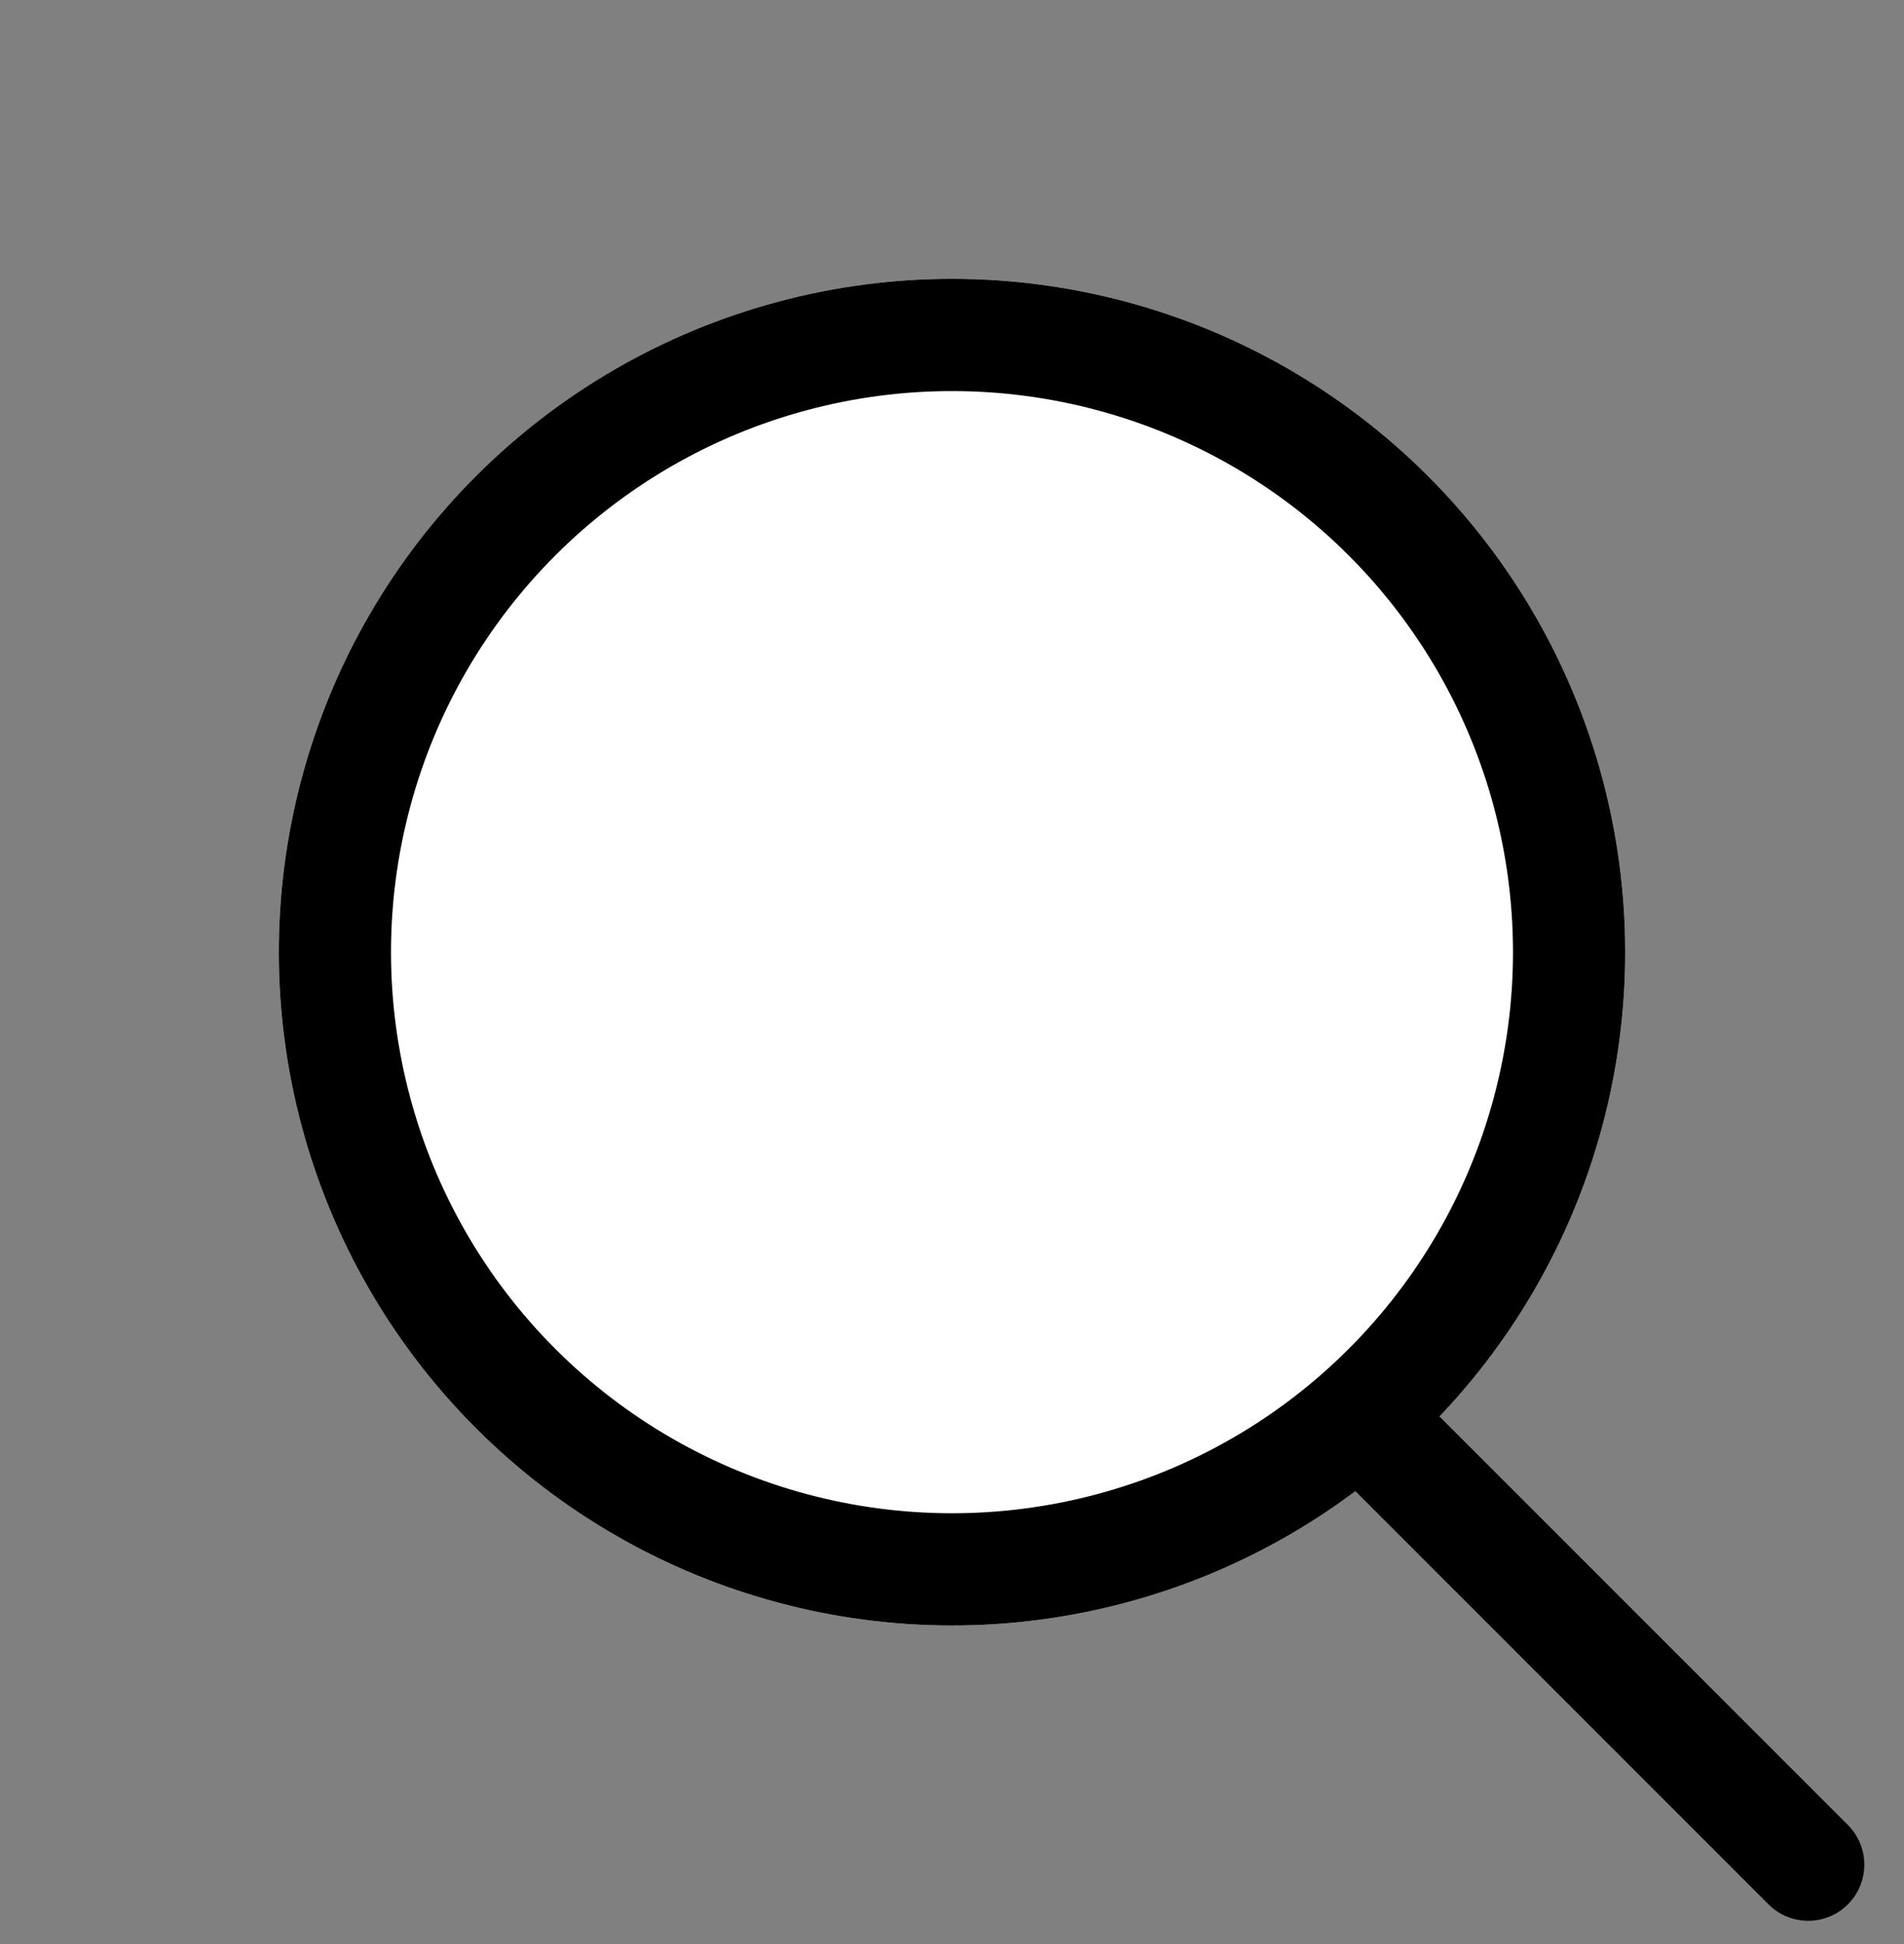
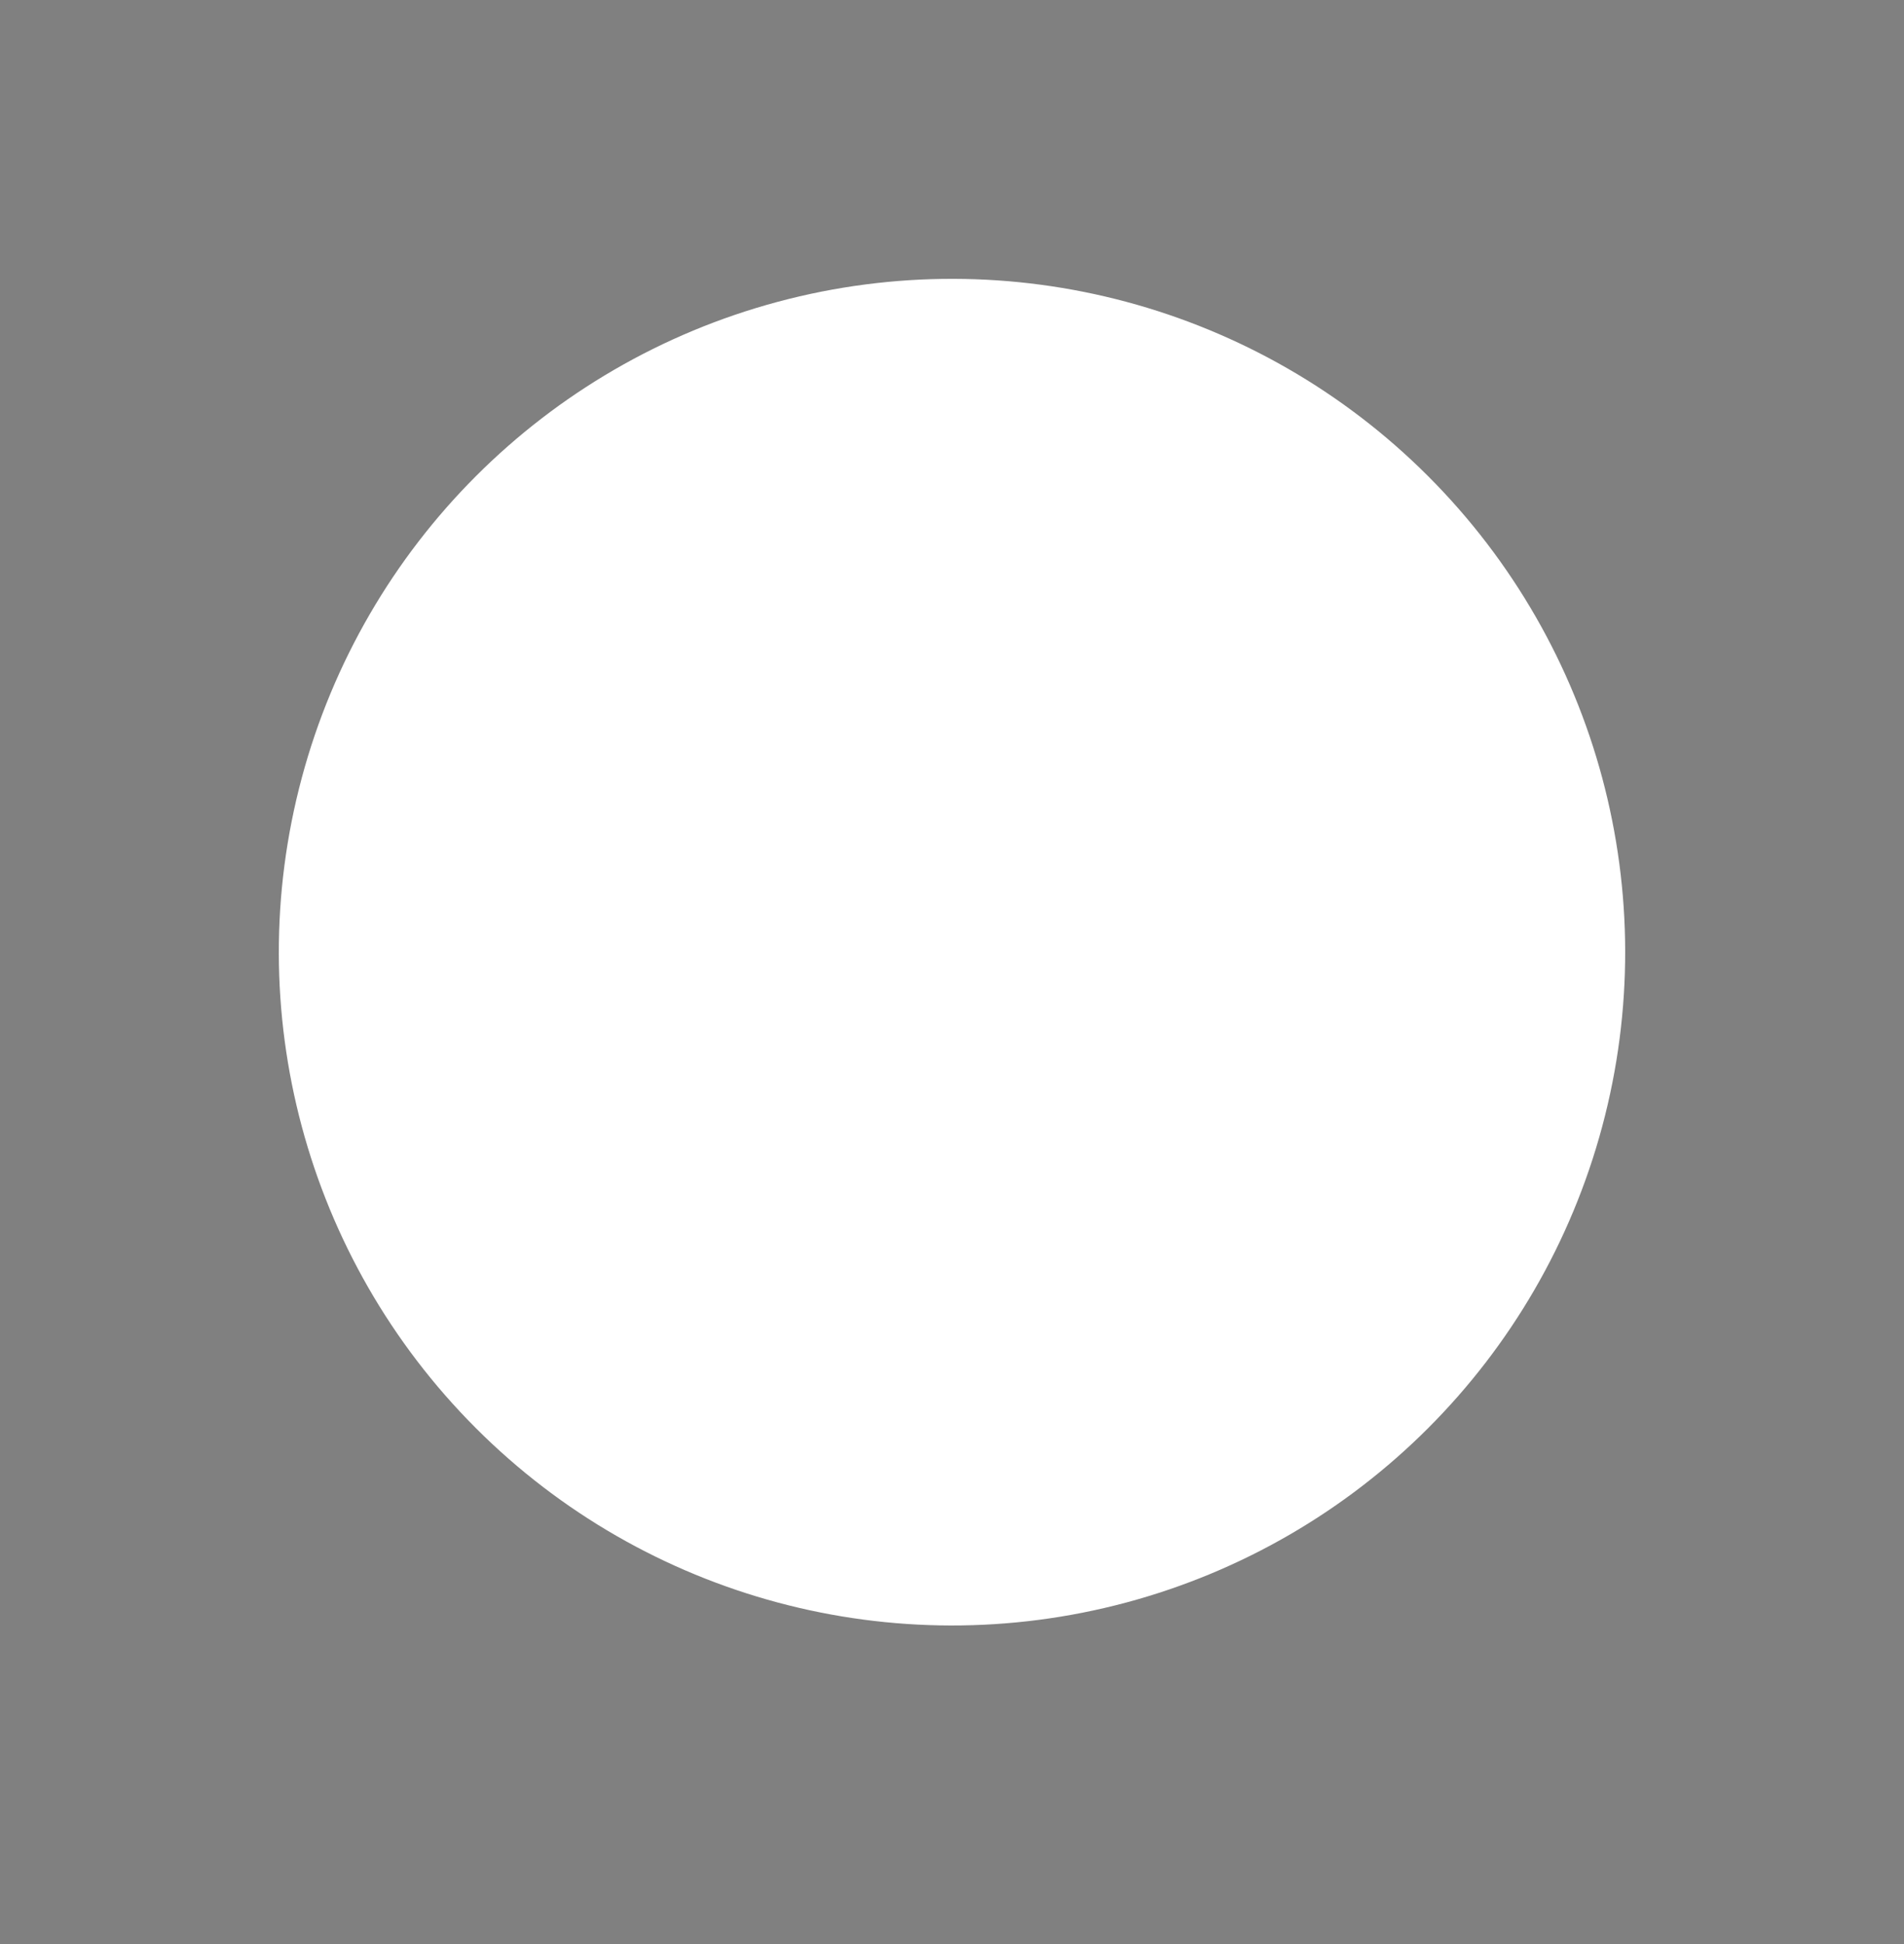
<svg xmlns="http://www.w3.org/2000/svg" width="33.941" height="34.648" viewBox="0 0 33.941 34.648">
  <rect x="0" y="0" width="33.941" height="34.648" fill="#808080" stroke="none" />
  <g id="Group_3388" data-name="Group 3388" transform="translate(-1621 -79.775)">
    <g id="Group_3263" data-name="Group 3263" transform="translate(24538.941 4315)">
      <g id="Ellipse_11" data-name="Ellipse 11" transform="translate(-22917.941 -4218.255) rotate(-45)" fill="#fff" stroke="#000" stroke-width="2">
        <circle cx="12" cy="12" r="12" stroke="none" />
-         <circle cx="12" cy="12" r="11" fill="none" />
      </g>
    </g>
-     <line id="Line_13" data-name="Line 13" y2="11" transform="translate(1645.455 105.23) rotate(-45)" fill="none" stroke="#000" stroke-linecap="round" stroke-width="2" />
  </g>
</svg>